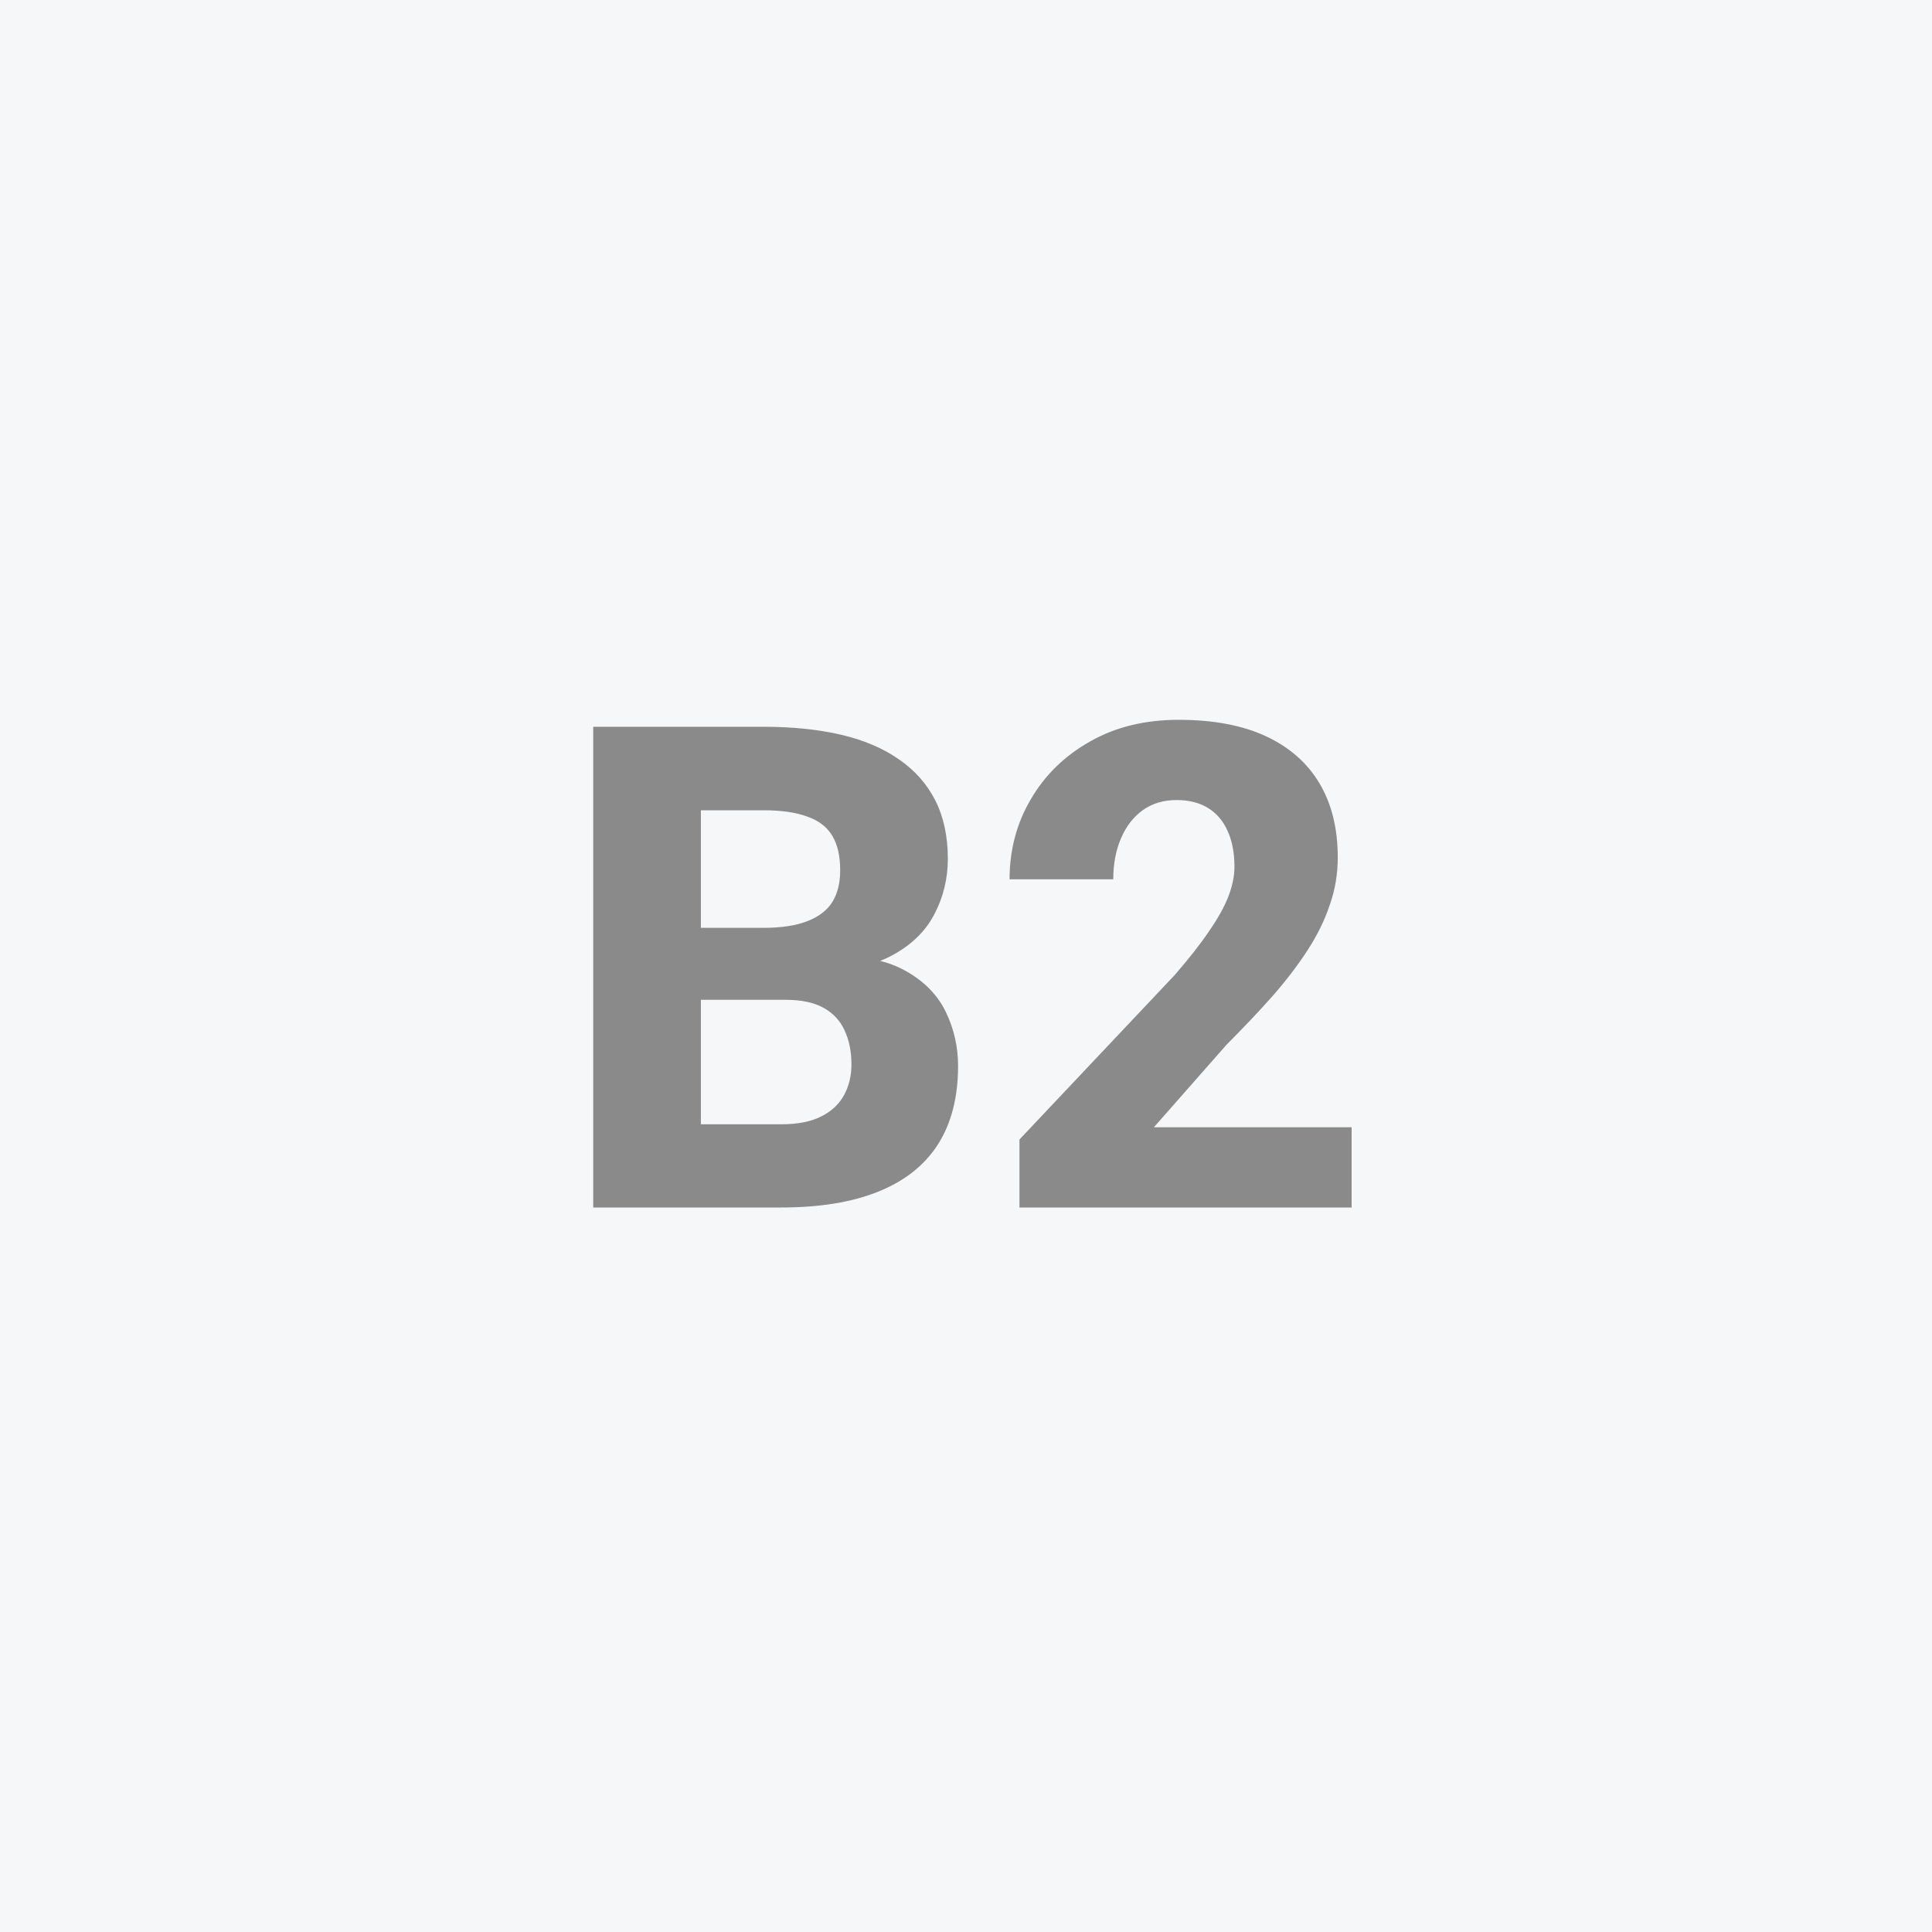
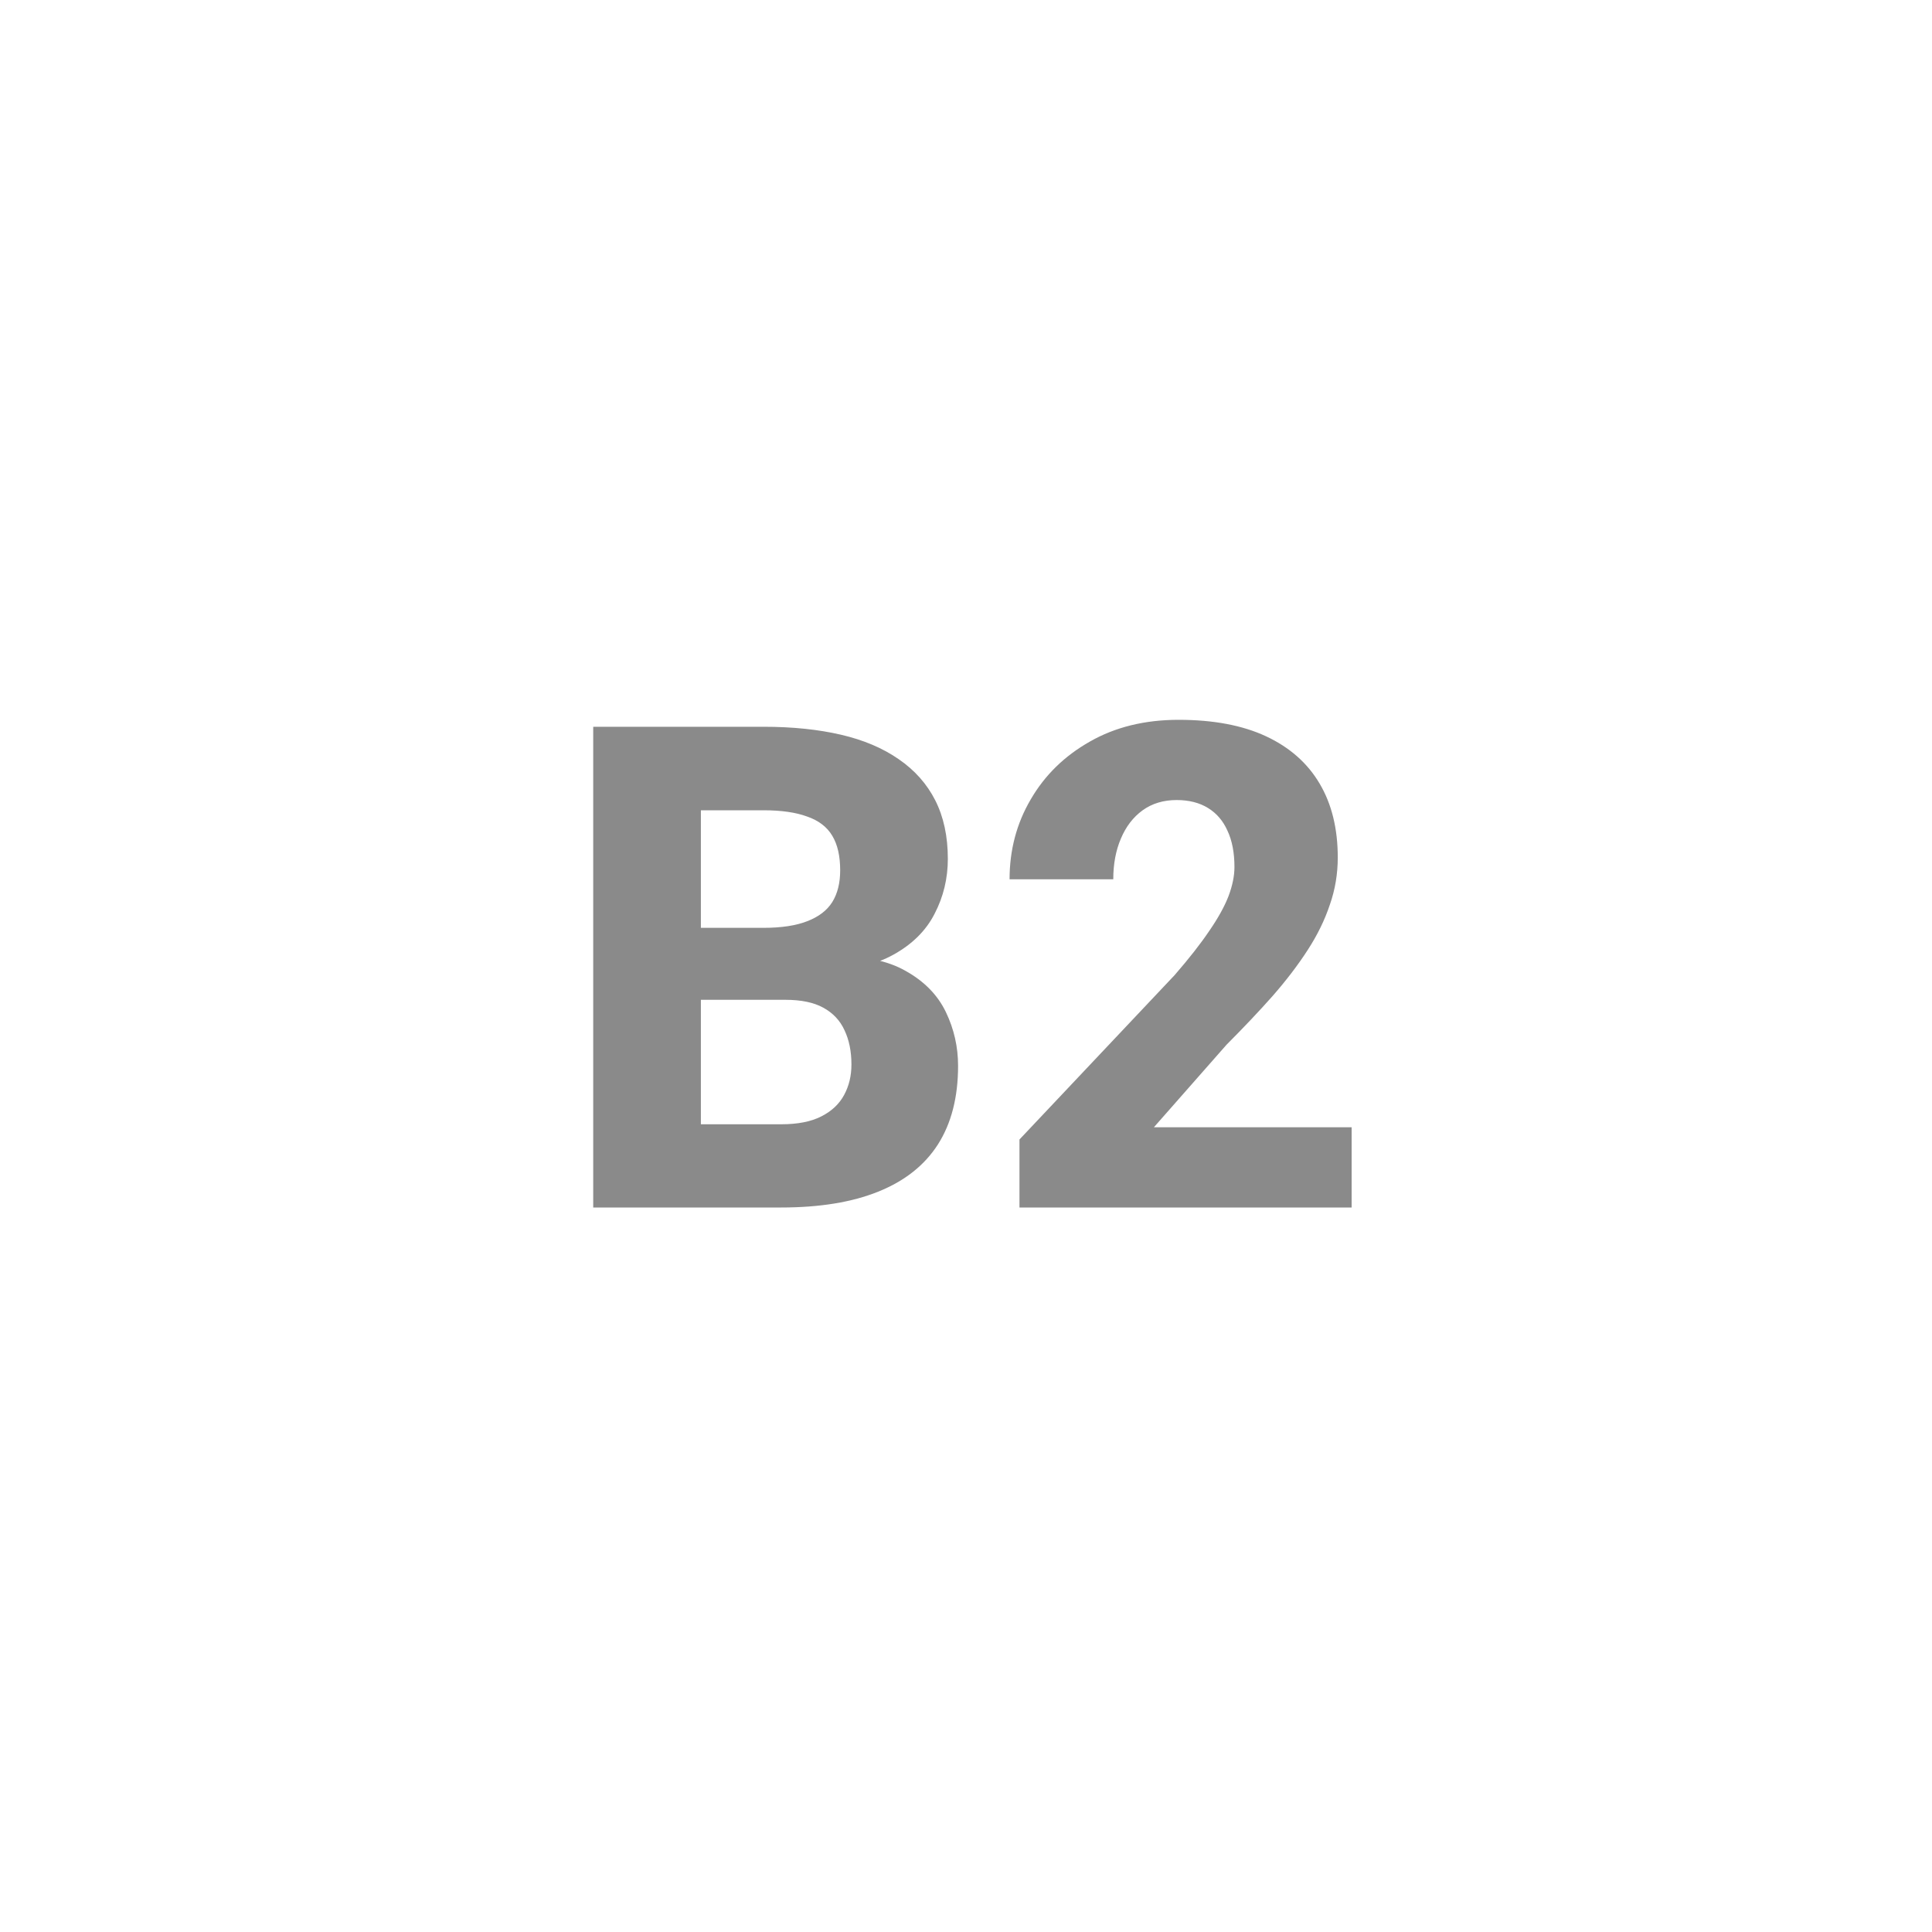
<svg xmlns="http://www.w3.org/2000/svg" width="40" height="40" viewBox="0 0 40 40" fill="none">
-   <rect width="40" height="40" fill="#F6F7F8" />
  <path d="M16.261 20.7H13.704L13.69 19.21H15.803C16.176 19.21 16.48 19.164 16.712 19.073C16.949 18.982 17.122 18.85 17.231 18.677C17.341 18.499 17.395 18.28 17.395 18.02C17.395 17.724 17.341 17.485 17.231 17.303C17.122 17.12 16.949 16.988 16.712 16.906C16.48 16.82 16.179 16.776 15.81 16.776H14.511V25H12.282V15.047H15.81C16.407 15.047 16.94 15.102 17.409 15.211C17.879 15.32 18.277 15.489 18.605 15.717C18.938 15.945 19.191 16.23 19.364 16.571C19.537 16.913 19.624 17.316 19.624 17.781C19.624 18.187 19.533 18.565 19.351 18.916C19.173 19.267 18.886 19.552 18.489 19.77C18.093 19.989 17.562 20.108 16.896 20.126L16.261 20.7ZM16.172 25H13.137L13.943 23.277H16.172C16.514 23.277 16.792 23.223 17.006 23.113C17.22 23.004 17.377 22.856 17.477 22.669C17.578 22.482 17.628 22.273 17.628 22.04C17.628 21.767 17.58 21.53 17.484 21.329C17.393 21.129 17.247 20.974 17.047 20.864C16.851 20.755 16.589 20.7 16.261 20.7H14.265L14.278 19.21H16.719L17.238 19.798C17.872 19.784 18.378 19.887 18.756 20.105C19.139 20.32 19.414 20.602 19.583 20.953C19.752 21.304 19.836 21.675 19.836 22.067C19.836 22.715 19.697 23.257 19.419 23.694C19.141 24.127 18.729 24.453 18.182 24.672C17.639 24.891 16.969 25 16.172 25ZM27.984 23.339V25H21.107V23.592L24.32 20.188C24.621 19.841 24.86 19.536 25.038 19.271C25.22 19.007 25.352 18.768 25.435 18.554C25.517 18.335 25.558 18.134 25.558 17.952C25.558 17.656 25.51 17.405 25.414 17.2C25.323 16.995 25.189 16.838 25.011 16.729C24.833 16.619 24.616 16.564 24.361 16.564C24.088 16.564 23.853 16.635 23.657 16.776C23.461 16.918 23.311 17.114 23.206 17.364C23.101 17.61 23.049 17.891 23.049 18.205H20.902C20.902 17.599 21.048 17.047 21.34 16.551C21.631 16.049 22.039 15.651 22.564 15.354C23.088 15.054 23.701 14.903 24.402 14.903C25.122 14.903 25.726 15.017 26.214 15.245C26.701 15.473 27.071 15.799 27.321 16.223C27.572 16.646 27.697 17.157 27.697 17.754C27.697 18.091 27.643 18.417 27.533 18.731C27.428 19.046 27.276 19.358 27.075 19.668C26.875 19.978 26.633 20.295 26.351 20.618C26.068 20.937 25.749 21.274 25.394 21.63L23.89 23.339H27.984Z" fill="#8A8A8A" />
</svg>